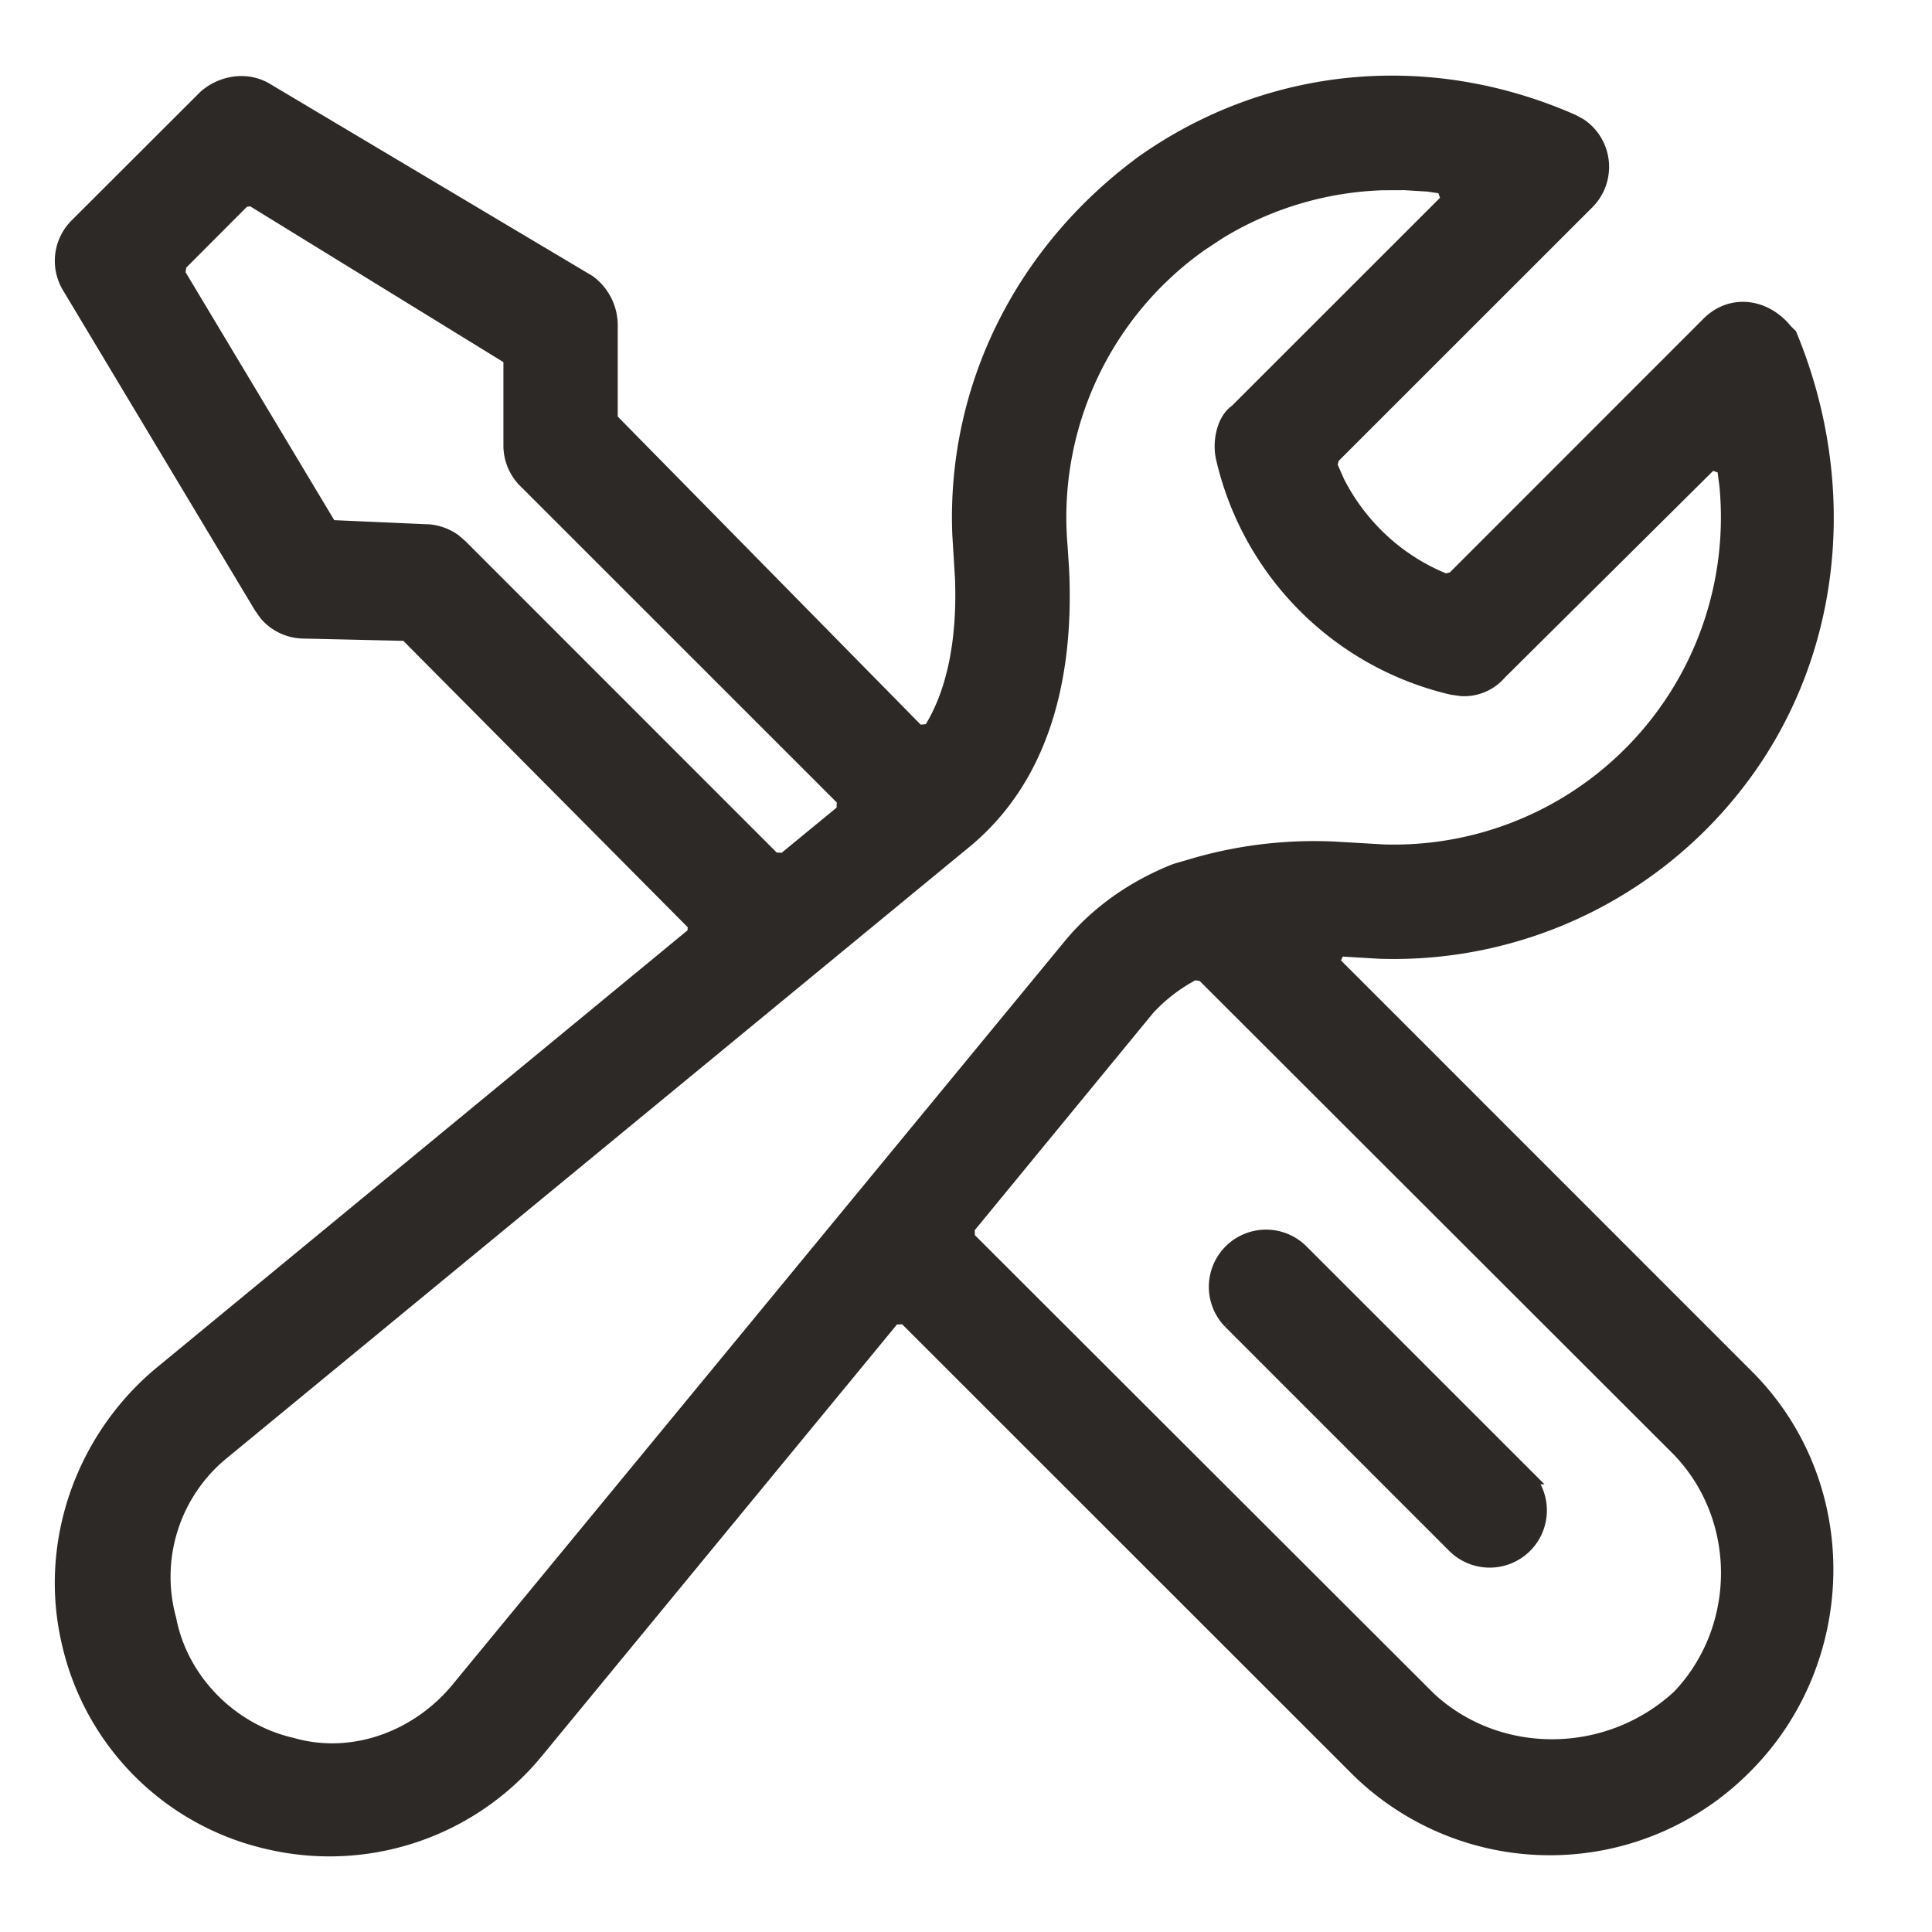
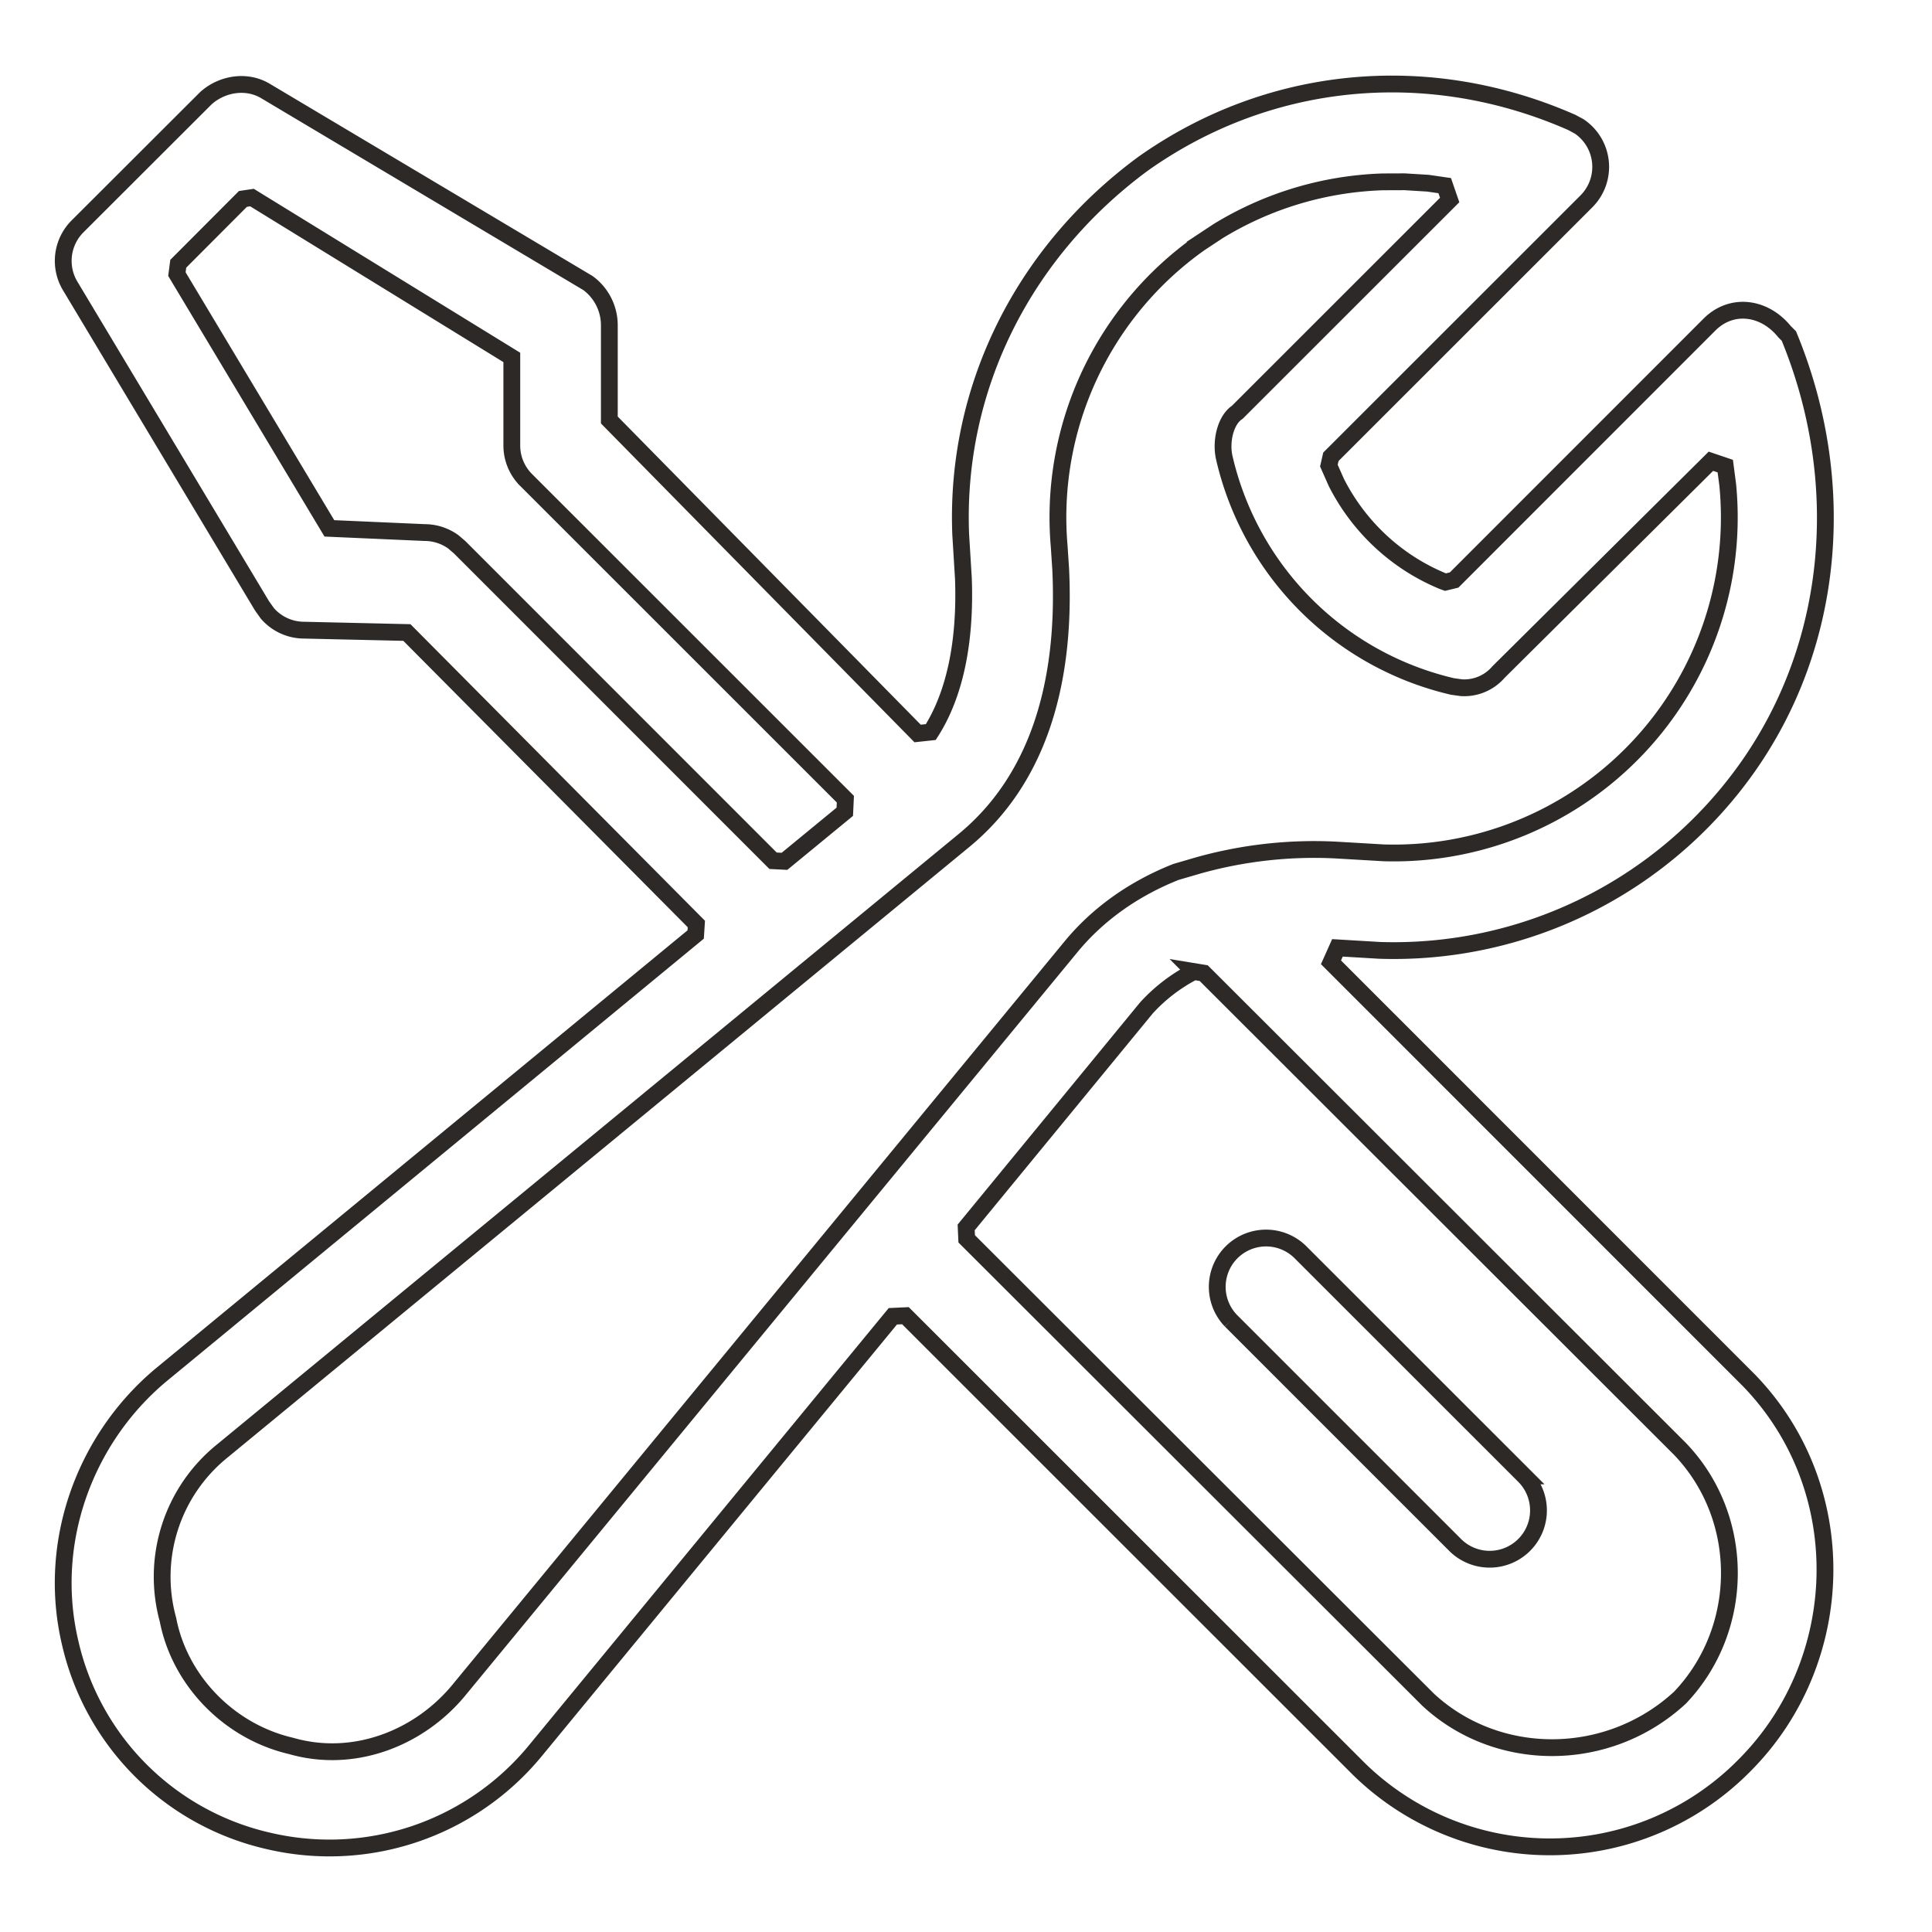
<svg xmlns="http://www.w3.org/2000/svg" width="23" height="23" viewBox="0 0 23 23">
  <g>
    <g>
      <g>
-         <path fill="#2d2926" d="M18.8 1.505a.581.581 0 0 1 .085.893l-3.041 3.04-.024.105.09.203c.27.53.719.948 1.27 1.174l.028.01.103-.025 3.04-3.041c.26-.26.649-.216.893.084l.052.052c.704 1.703.562 3.645-.495 5.139a5.157 5.157 0 0 1-4.376 2.175l-.503-.03-.077.172 4.977 4.978C22.066 17.72 22 19.766 20.784 21a3.252 3.252 0 0 1-4.606.06l-5.399-5.397-.15.007-4.254 5.17a3.173 3.173 0 0 1-3.173 1.077 3.135 3.135 0 0 1-2.369-2.37c-.274-1.176.167-2.406 1.076-3.172l6.373-5.25L8.29 11 4.844 7.53l-1.222-.028a.58.58 0 0 1-.439-.2l-.064-.09L.836 3.405a.58.58 0 0 1 .087-.71L2.45 1.17c.188-.17.48-.224.71-.087L7 3.37a.624.624 0 0 1 .254.498V5l3.67 3.732.157-.017c.286-.447.416-1.072.388-1.83l-.032-.521c-.07-1.74.744-3.364 2.173-4.416C15.103.891 17 .704 18.713 1.458zm-2.338.66a3.998 3.998 0 0 0-1.963.588l-.215.142A3.997 3.997 0 0 0 12.609 6.5l.018.271C12.696 8.2 12.32 9.307 11.483 10l-8.836 7.273A1.924 1.924 0 0 0 2 19.283c.138.717.72 1.329 1.466 1.502.746.215 1.534-.09 2.012-.683l7.273-8.832c.33-.4.762-.697 1.249-.89l.264-.077a5.11 5.11 0 0 1 1.629-.184l.582.034a3.995 3.995 0 0 0 4.093-4.383l-.029-.221-.171-.058L17.84 8a.538.538 0 0 1-.443.187l-.107-.015a3.634 3.634 0 0 1-2.715-2.722c-.045-.196.014-.45.155-.542l2.528-2.527-.059-.171-.2-.029-.278-.017zM13.647 12l-2.145 2.612.006.136L17 20.233c.824.767 2.145.767 3-.023.778-.816.79-2.137 0-2.961l-5.67-5.664-.116-.019a2.007 2.007 0 0 0-.567.434zm4.498 5.57a.581.581 0 0 1-.822.822l-2.67-2.67a.581.581 0 0 1 .822-.821zM2.892 2.368l-.77.772-.016.123L3.921 6.29l1.134.05c.123 0 .242.039.341.11l.076.065 3.731 3.732.136.007.718-.59.007-.15-3.801-3.8a.58.58 0 0 1-.17-.412V4.255L3 2.352z" />
        <path fill="none" stroke="#2d2926" stroke-miterlimit="20" stroke-width=".2" d="M18.8 1.505a.581.581 0 0 1 .085.893l-3.041 3.04-.024.105.09.203c.27.53.719.948 1.27 1.174l.028.01.103-.025 3.04-3.041c.26-.26.649-.216.893.084l.052.052c.704 1.703.562 3.645-.495 5.139a5.157 5.157 0 0 1-4.376 2.175l-.503-.03-.077.172 4.977 4.978C22.066 17.72 22 19.766 20.784 21a3.252 3.252 0 0 1-4.606.06l-5.399-5.397-.15.007-4.254 5.17a3.173 3.173 0 0 1-3.173 1.077 3.135 3.135 0 0 1-2.369-2.37c-.274-1.176.167-2.406 1.076-3.172l6.373-5.25L8.29 11 4.844 7.53l-1.222-.028a.58.58 0 0 1-.439-.2l-.064-.09L.836 3.405a.58.58 0 0 1 .087-.71L2.45 1.17c.188-.17.48-.224.71-.087L7 3.37a.624.624 0 0 1 .254.498V5l3.67 3.732.157-.017c.286-.447.416-1.072.388-1.83l-.032-.521c-.07-1.74.744-3.364 2.173-4.416C15.103.891 17 .704 18.713 1.458zm-2.338.66a3.998 3.998 0 0 0-1.963.588l-.215.142A3.997 3.997 0 0 0 12.609 6.5l.018.271C12.696 8.2 12.32 9.307 11.483 10l-8.836 7.273A1.924 1.924 0 0 0 2 19.283c.138.717.72 1.329 1.466 1.502.746.215 1.534-.09 2.012-.683l7.273-8.832c.33-.4.762-.697 1.249-.89l.264-.077a5.11 5.11 0 0 1 1.629-.184l.582.034a3.995 3.995 0 0 0 4.093-4.383l-.029-.221-.171-.058L17.84 8a.538.538 0 0 1-.443.187l-.107-.015a3.634 3.634 0 0 1-2.715-2.722c-.045-.196.014-.45.155-.542l2.528-2.527-.059-.171-.2-.029-.278-.017zM13.647 12l-2.145 2.612.006.136L17 20.233c.824.767 2.145.767 3-.023.778-.816.79-2.137 0-2.961l-5.67-5.664-.116-.019a2.007 2.007 0 0 0-.567.434zm4.498 5.57a.581.581 0 0 1-.822.822l-2.67-2.67a.581.581 0 0 1 .822-.821zM2.892 2.368l-.77.772-.016.123L3.921 6.29l1.134.05c.123 0 .242.039.341.11l.076.065 3.731 3.732.136.007.718-.59.007-.15-3.801-3.8a.58.58 0 0 1-.17-.412V4.255L3 2.352z" />
      </g>
    </g>
  </g>
</svg>